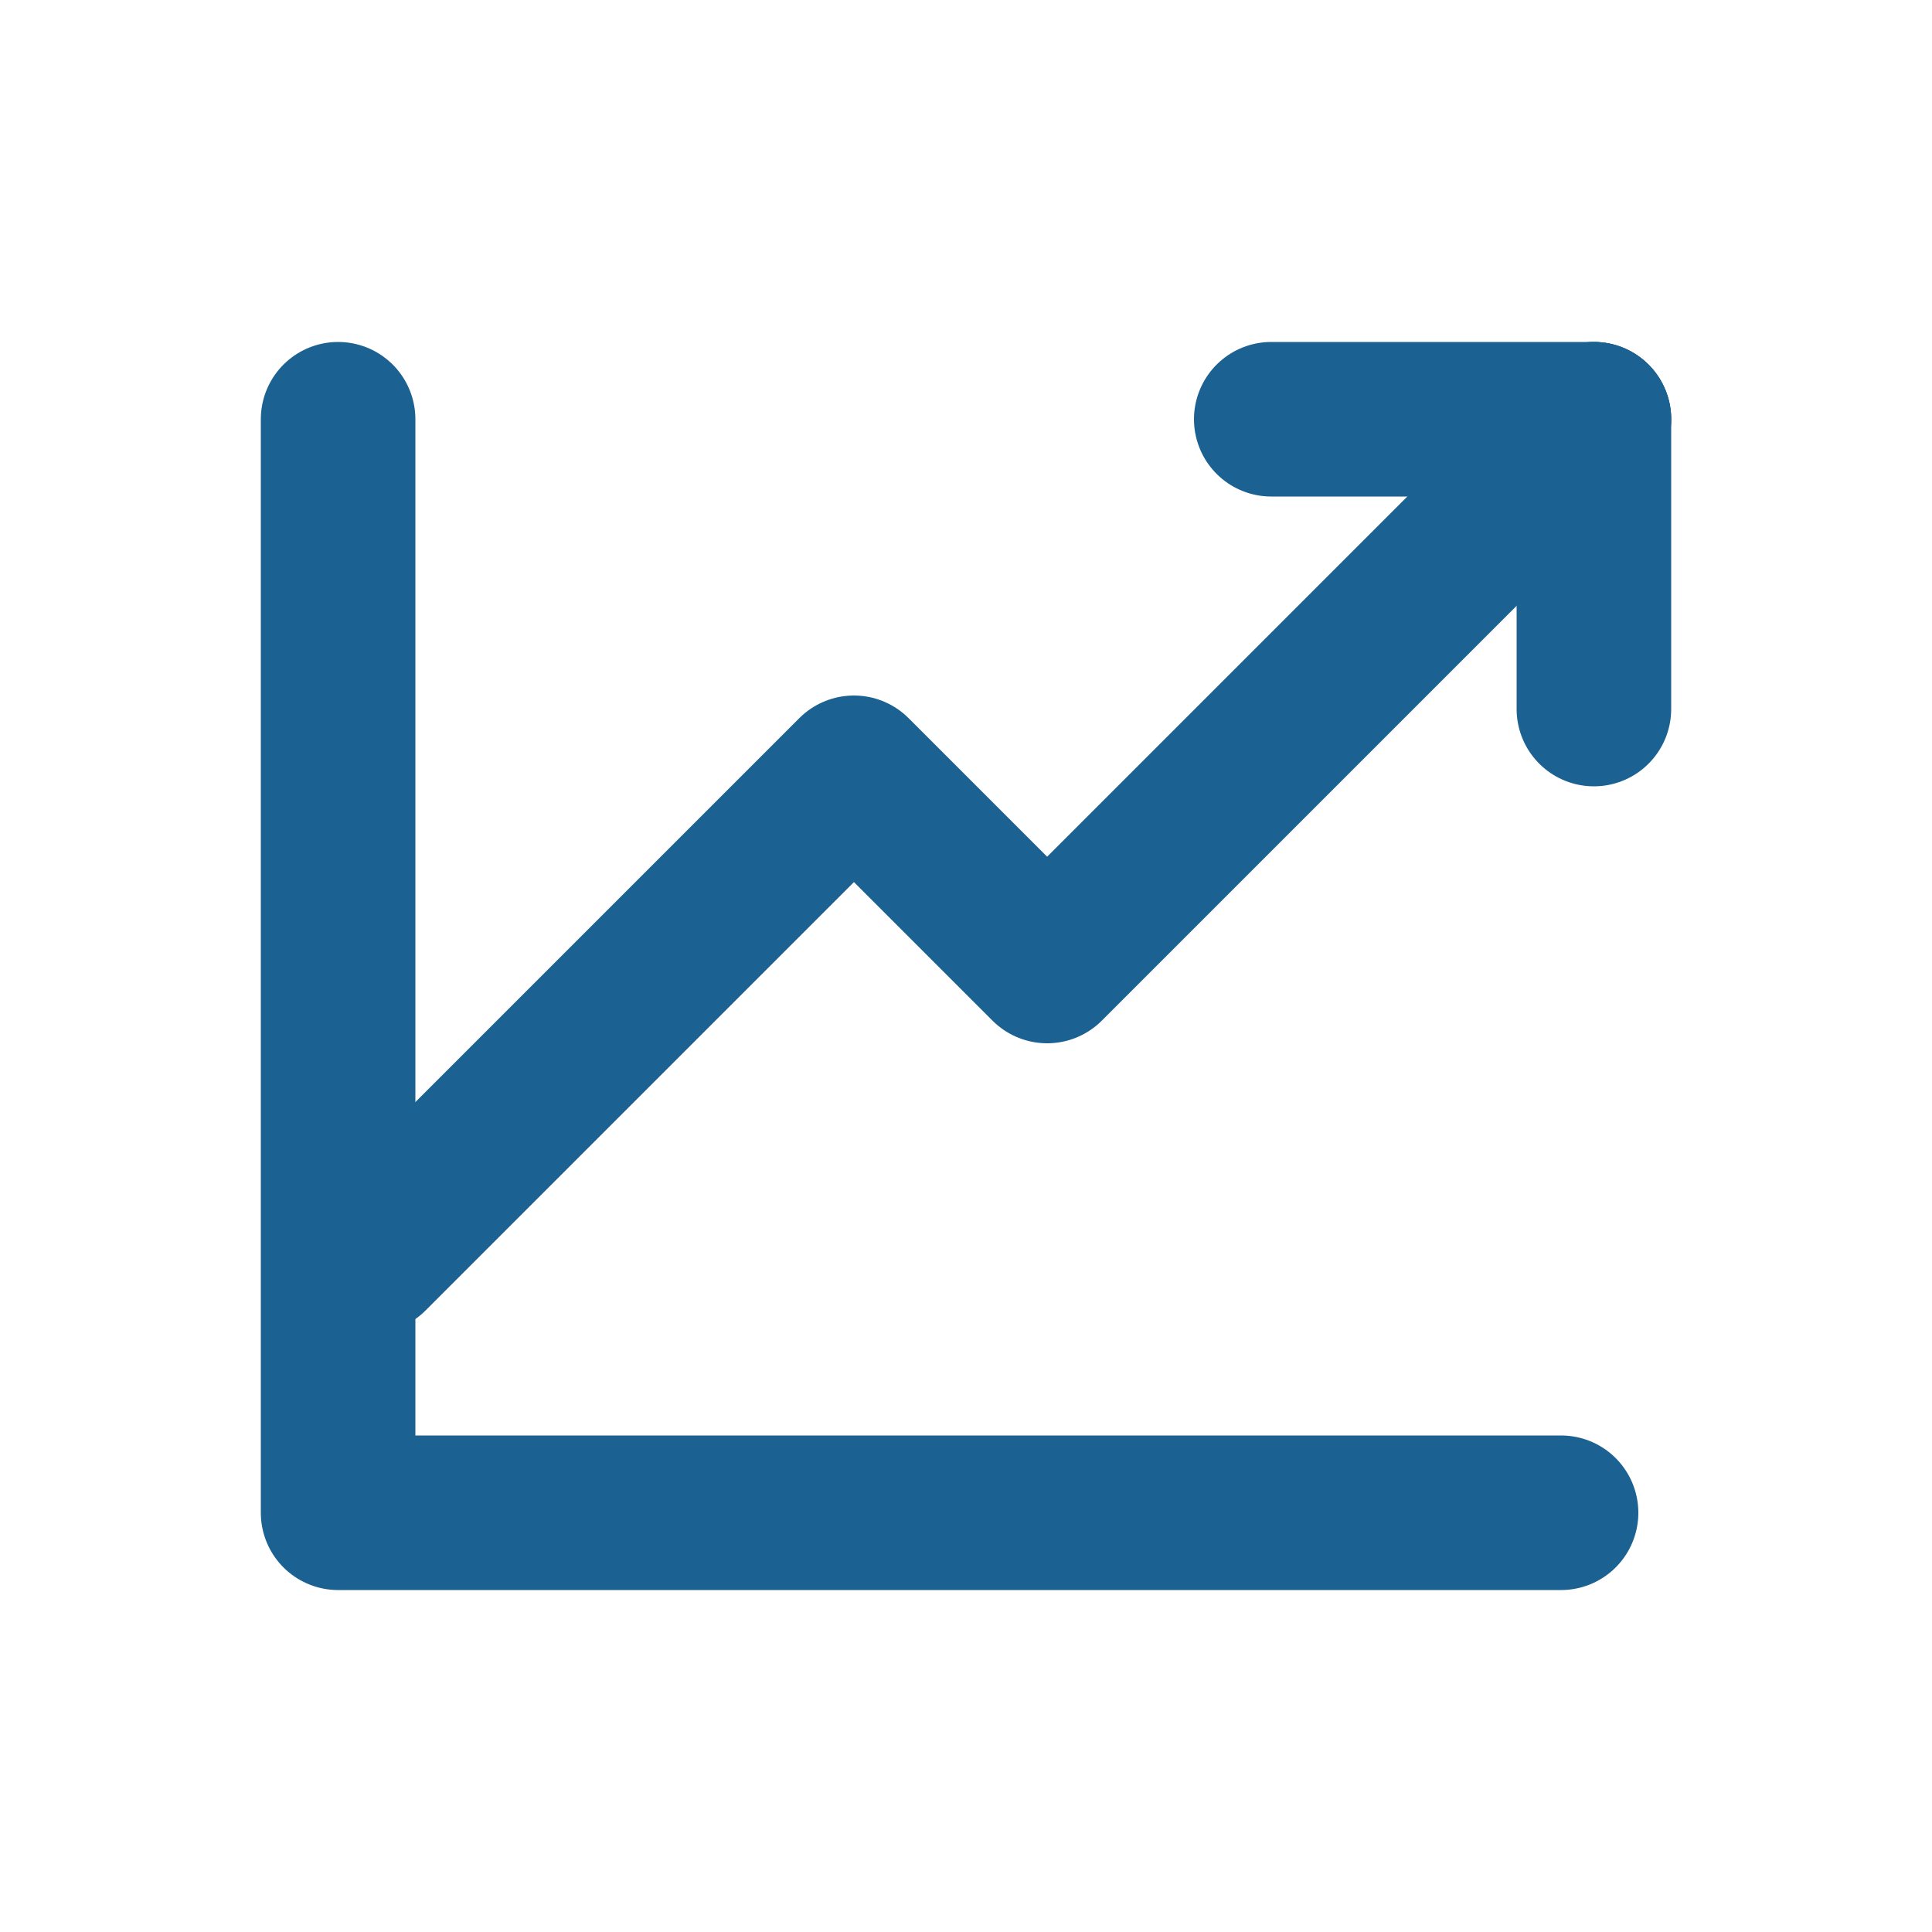
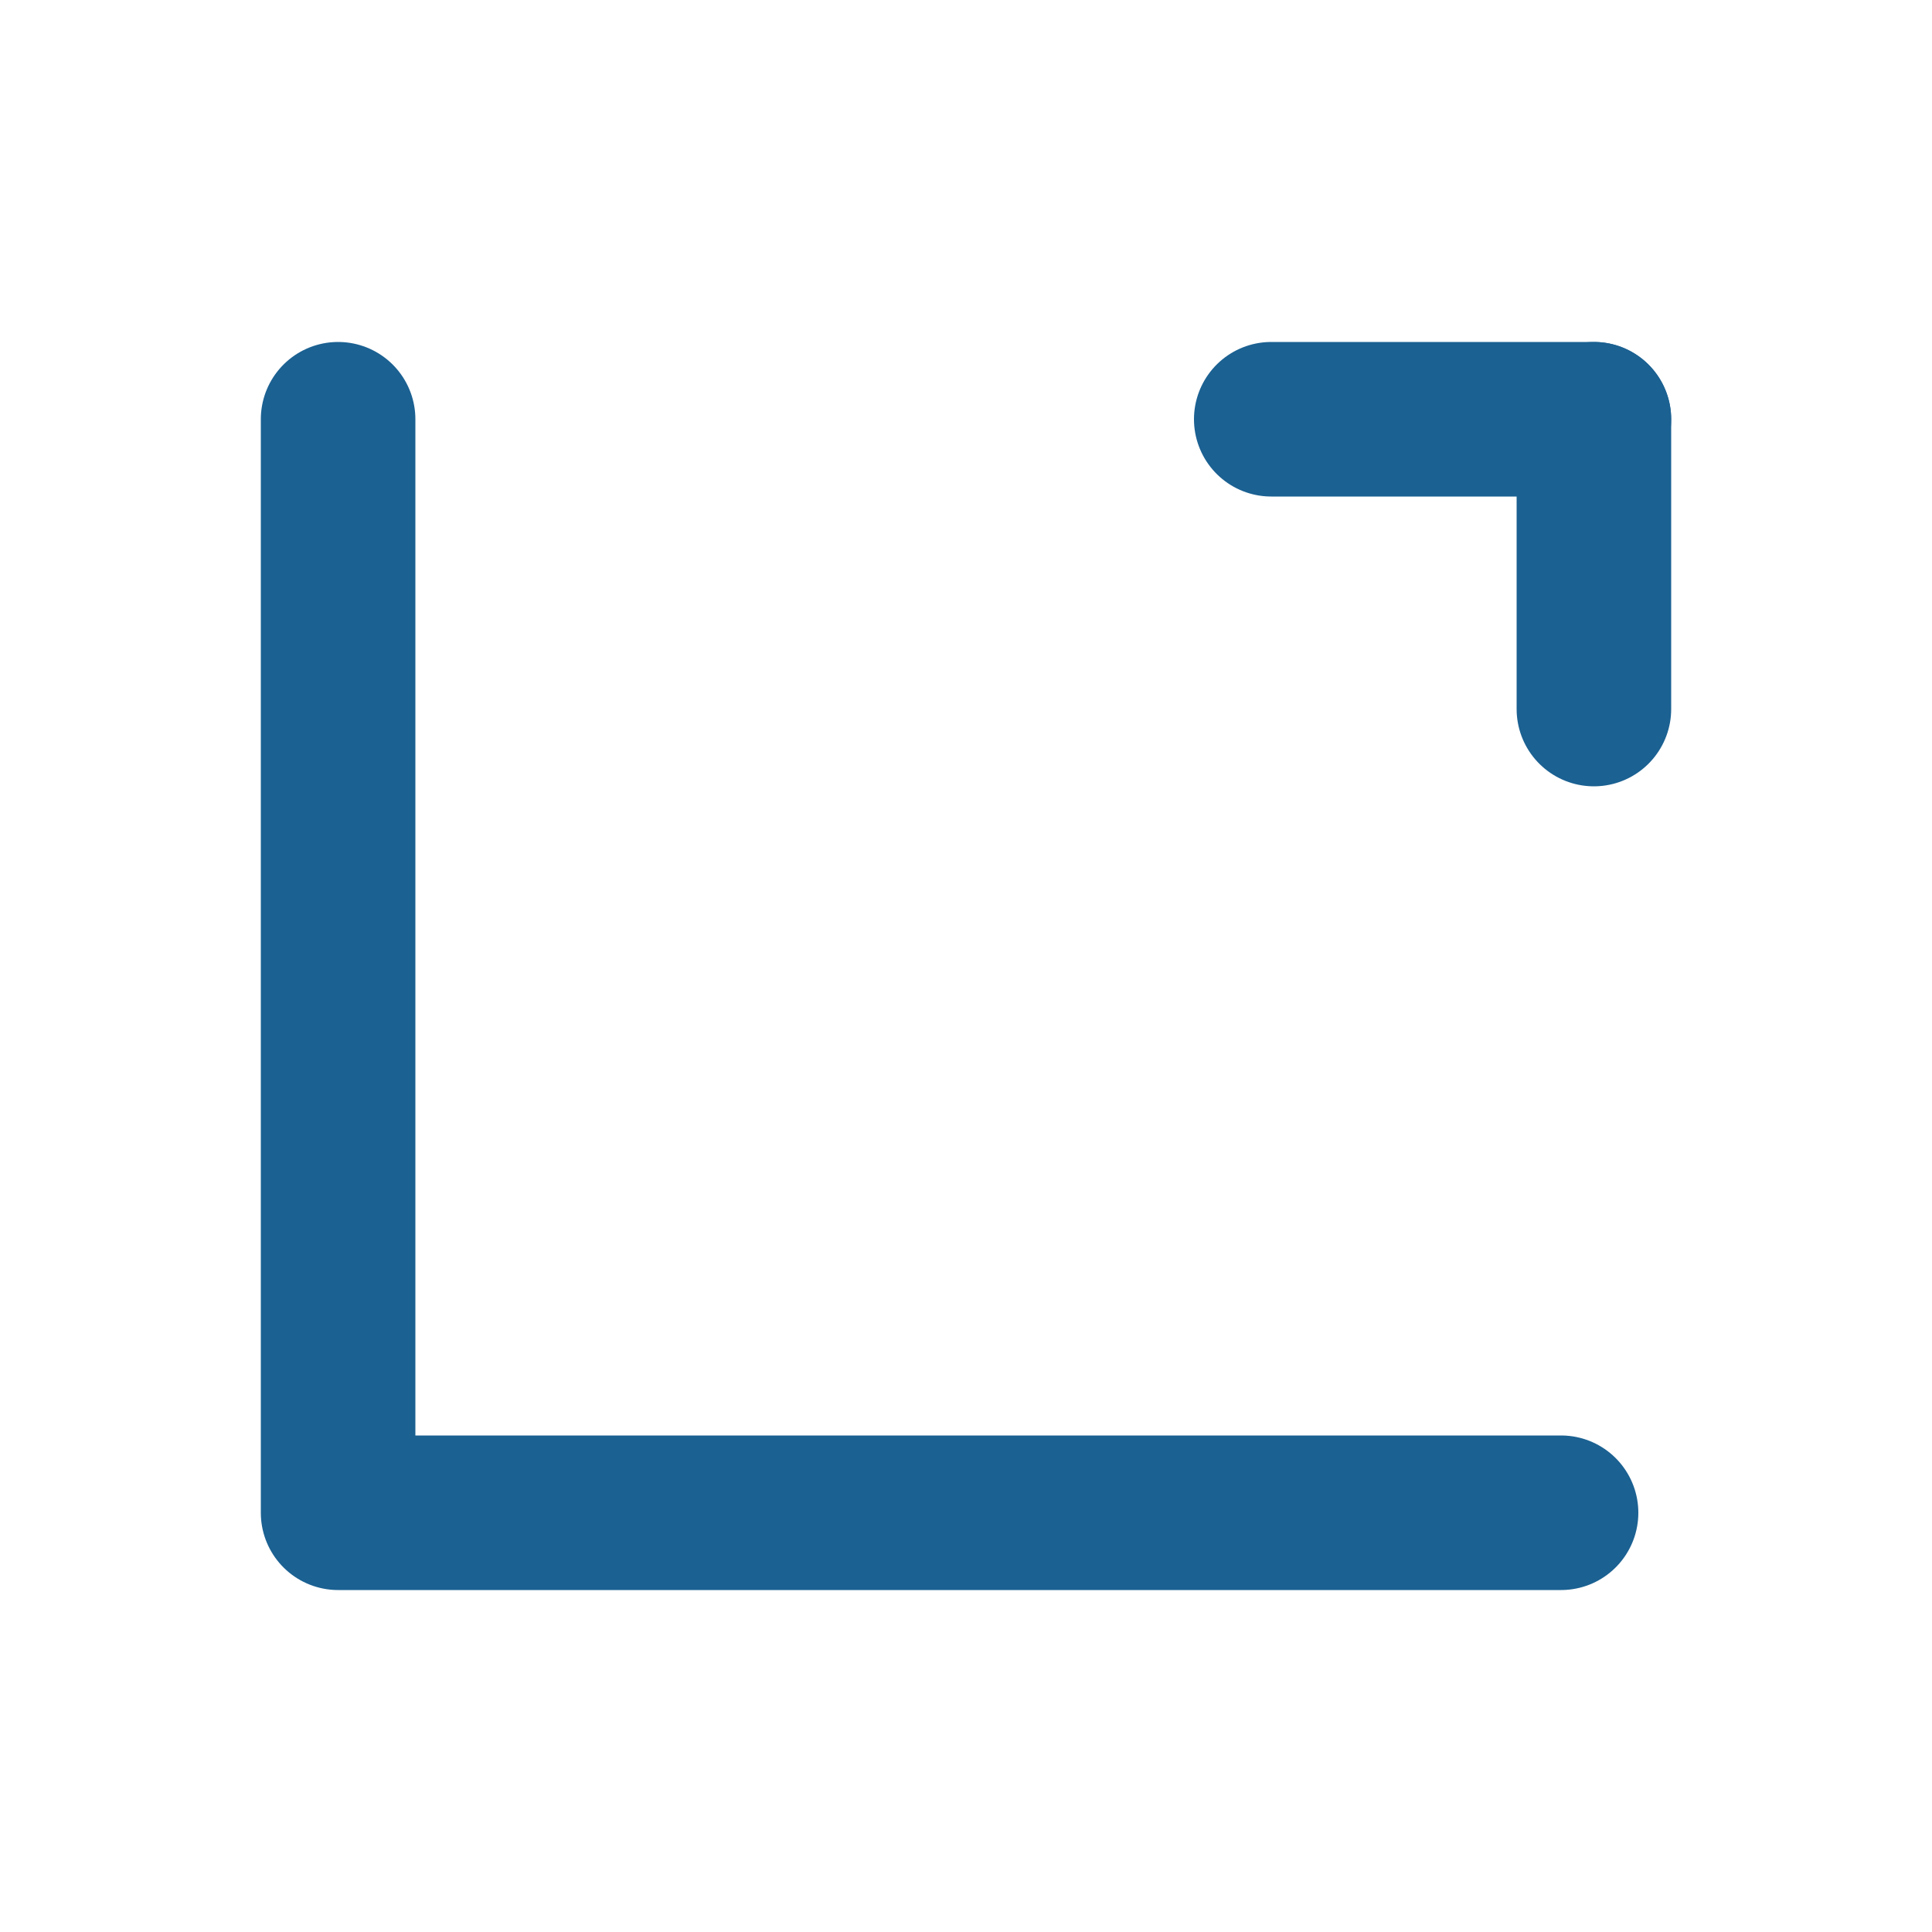
<svg xmlns="http://www.w3.org/2000/svg" version="1.1" id="レイヤー_1" x="0px" y="0px" viewBox="0 0 100 100" style="enable-background:new 0 0 100 100;" xml:space="preserve">
  <style type="text/css">
	.st0{fill:none;stroke:#1B6192;stroke-width:8;stroke-linecap:round;stroke-linejoin:round;}
</style>
  <g>
    <g>
      <polyline class="st0" points="17.5,21.7 17.5,78.3 80.8,78.3   " />
-       <polyline class="st0" points="19.2,65 44.2,40 54.2,50 82.5,21.7   " />
      <line class="st0" x1="82.5" y1="21.7" x2="82.5" y2="36.7" />
      <line class="st0" x1="65.8" y1="21.7" x2="82.5" y2="21.7" />
    </g>
  </g>
</svg>